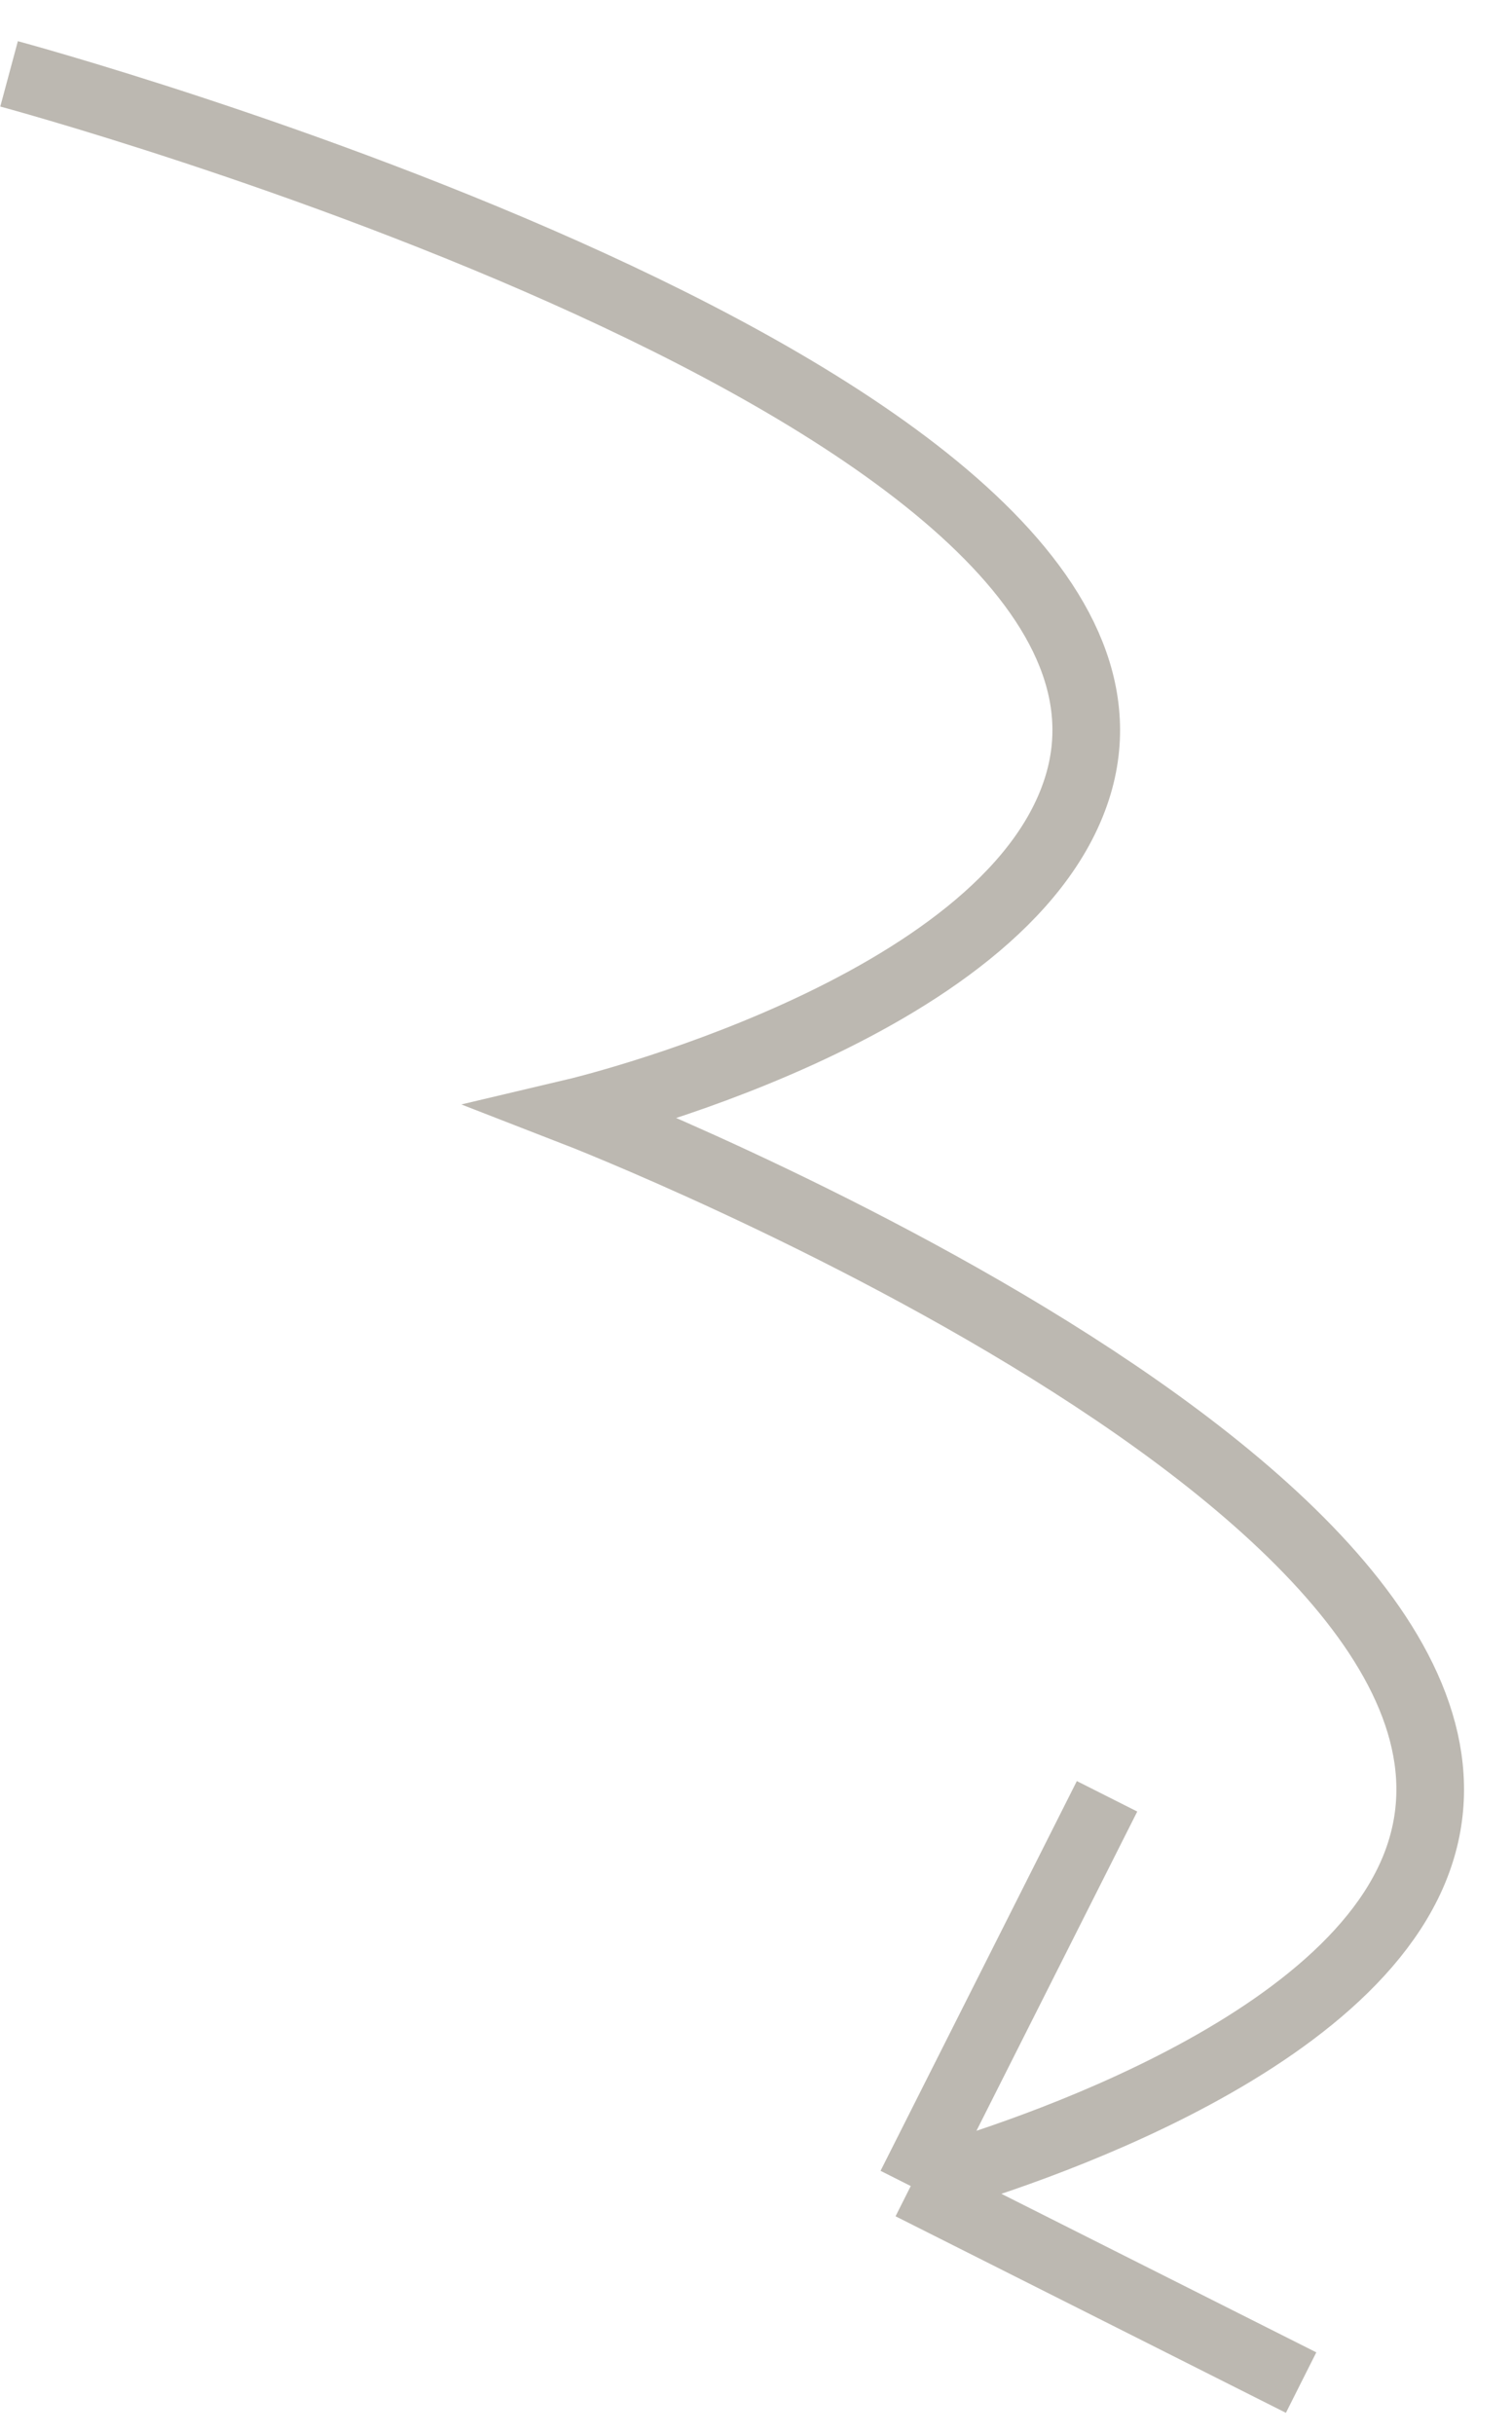
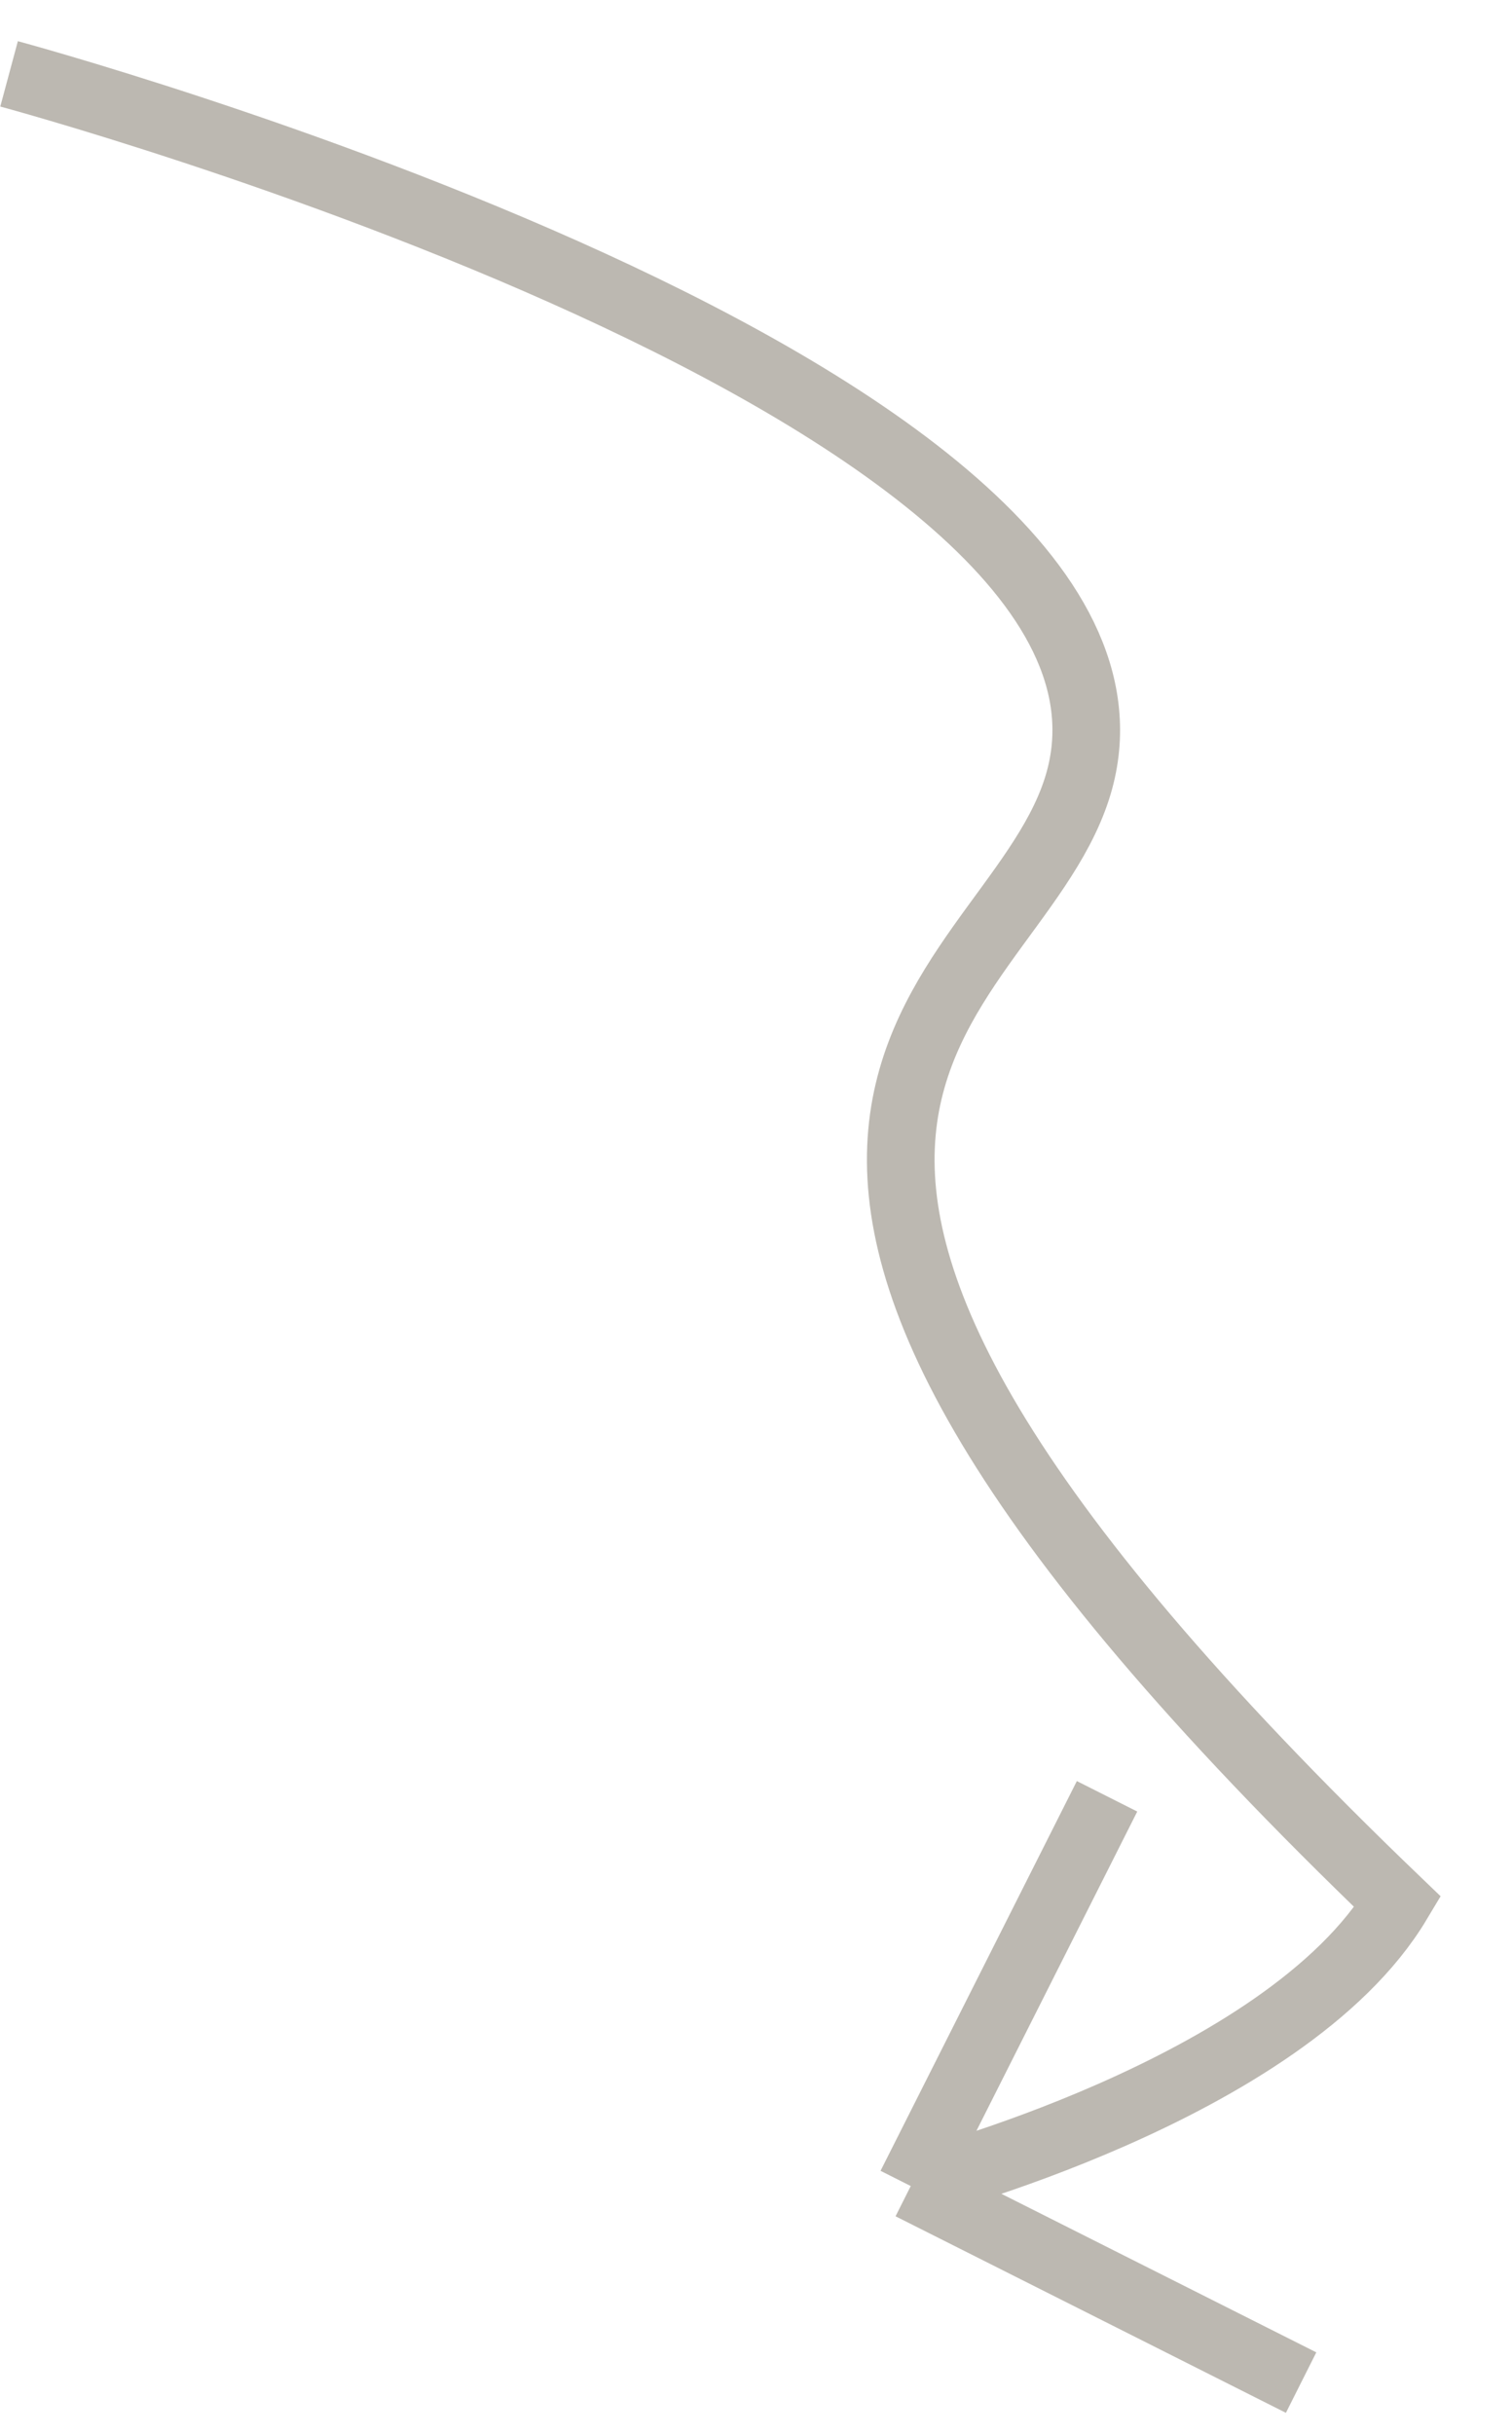
<svg xmlns="http://www.w3.org/2000/svg" width="23" height="37" viewBox="0 0 23 37" fill="none">
-   <path d="M13.854 33.233C13.854 33.233 19.544 31.786 21.262 28.915C24.735 23.112 8.749 16.91 8.749 16.91C8.749 16.91 15.291 15.366 16.38 11.996C18.311 6.015 0.138 1.123 0.138 1.123M13.854 33.233L19.792 36.221M13.854 33.233L16.84 27.308" stroke="#BCB8B1" stroke-width="1.029" />
+   <path d="M13.854 33.233C13.854 33.233 19.544 31.786 21.262 28.915C8.749 16.91 15.291 15.366 16.38 11.996C18.311 6.015 0.138 1.123 0.138 1.123M13.854 33.233L19.792 36.221M13.854 33.233L16.84 27.308" stroke="#BCB8B1" stroke-width="1.029" />
</svg>